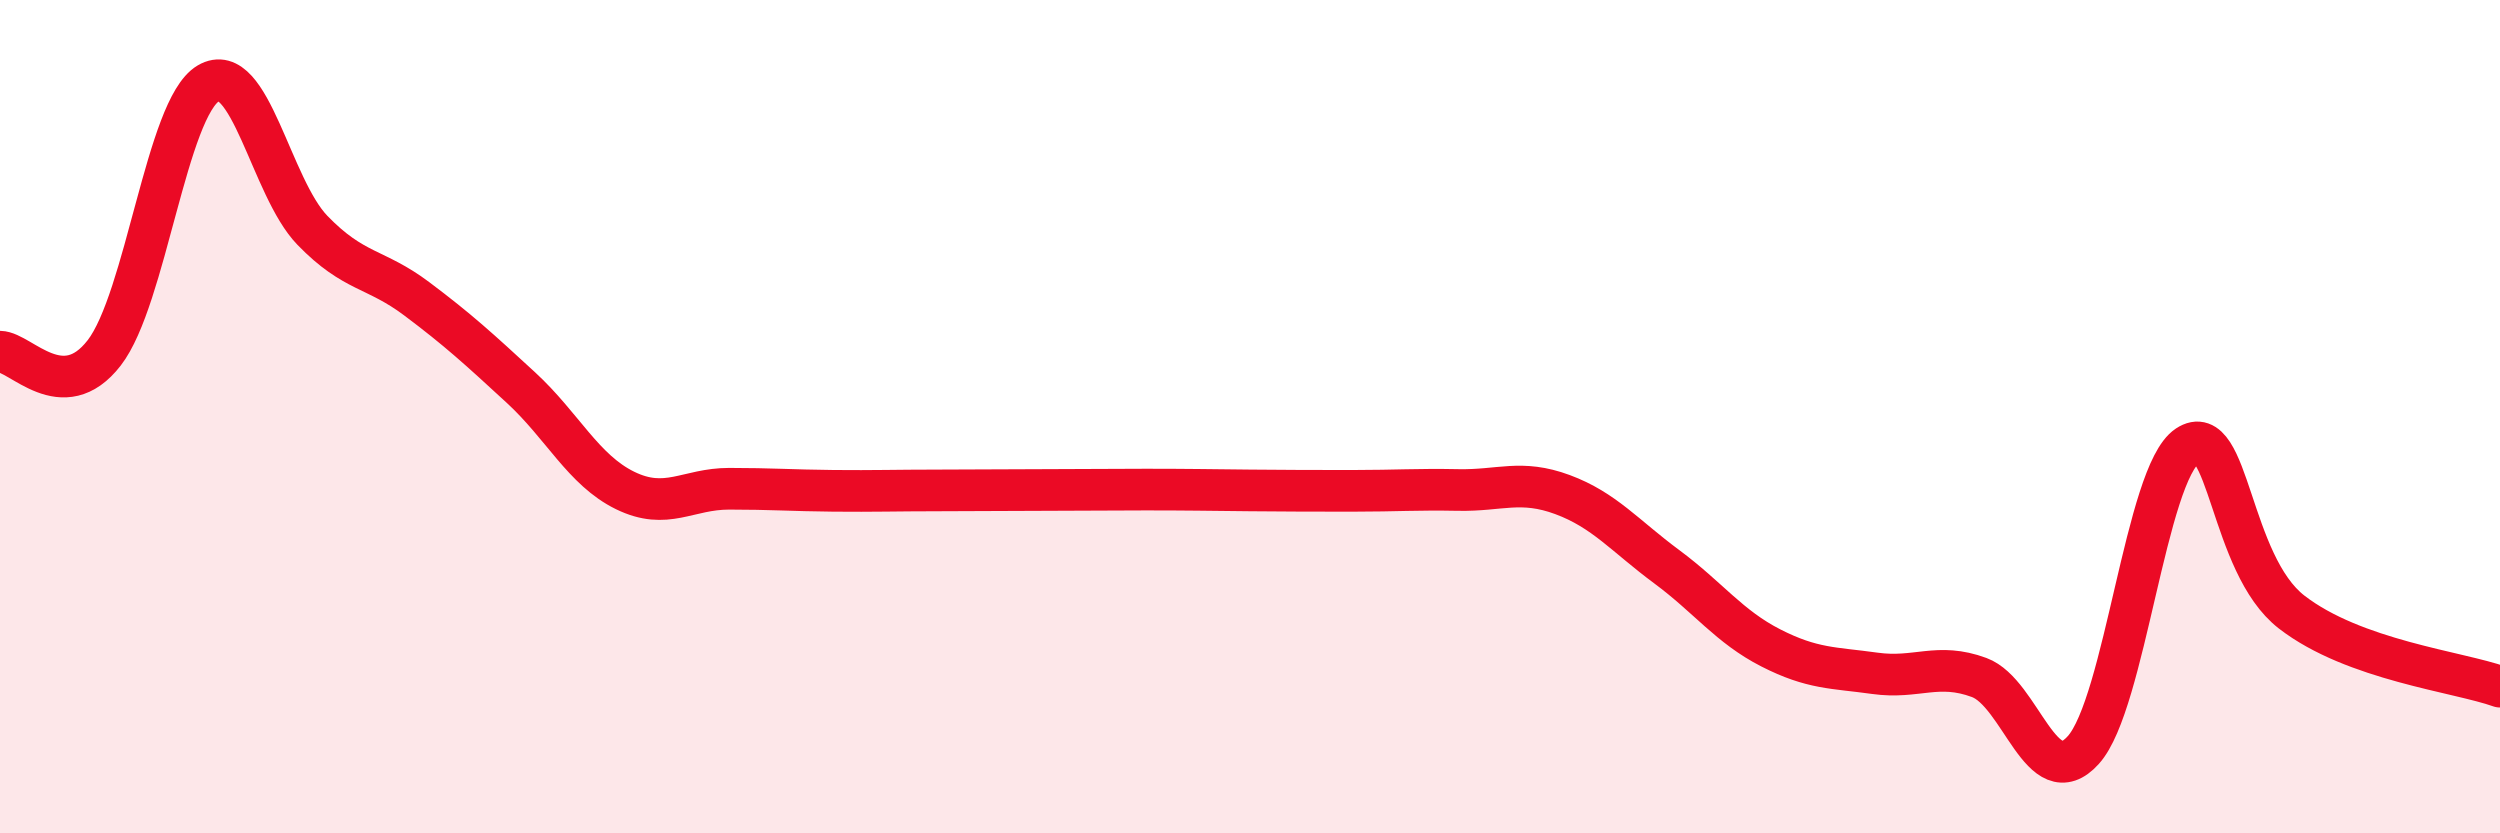
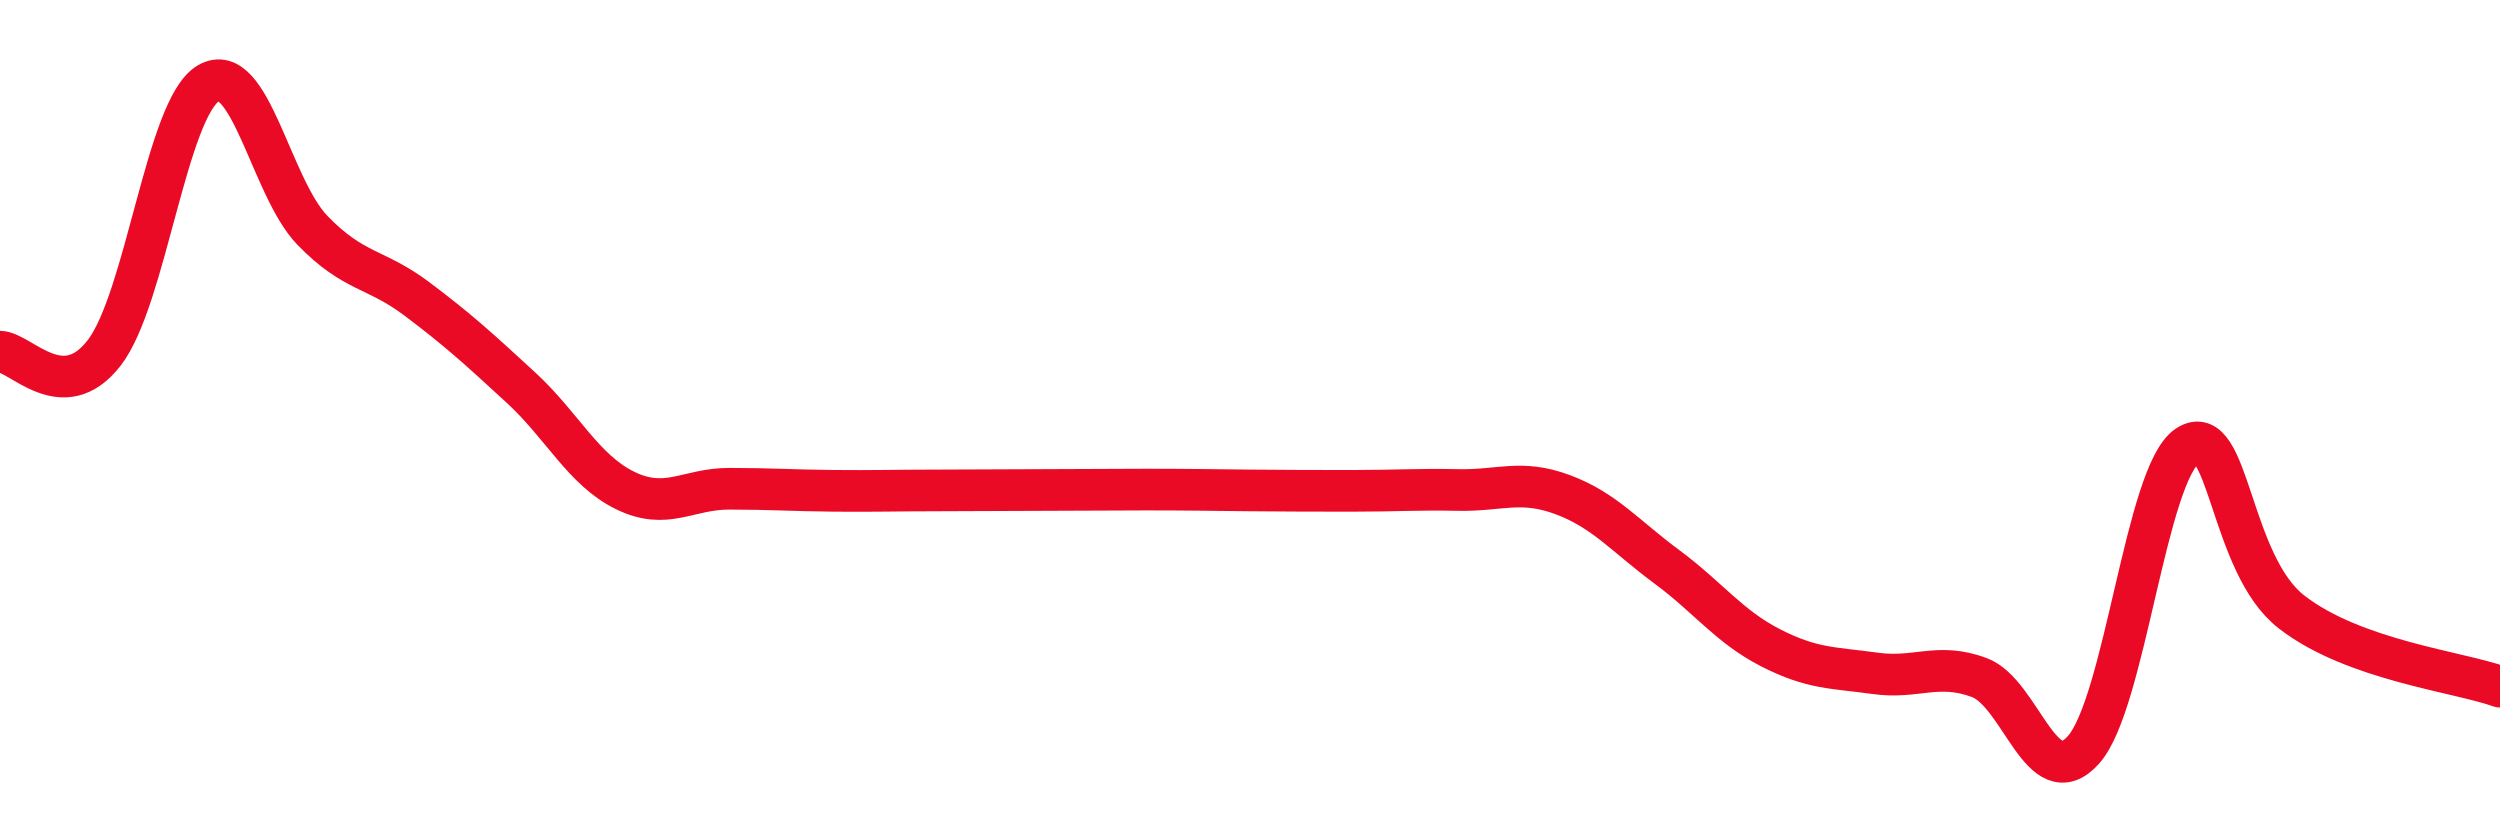
<svg xmlns="http://www.w3.org/2000/svg" width="60" height="20" viewBox="0 0 60 20">
-   <path d="M 0,8.44 C 0.5,8.45 1.5,9.76 2.5,8.47 C 3.5,7.18 4,2.59 5,2 C 6,1.41 6.5,4.5 7.5,5.53 C 8.5,6.56 9,6.42 10,7.17 C 11,7.92 11.5,8.38 12.5,9.3 C 13.5,10.22 14,11.28 15,11.77 C 16,12.26 16.5,11.73 17.5,11.73 C 18.5,11.73 19,11.77 20,11.78 C 21,11.79 21.5,11.77 22.5,11.77 C 23.5,11.77 24,11.76 25,11.76 C 26,11.76 26.5,11.75 27.5,11.75 C 28.5,11.75 29,11.76 30,11.77 C 31,11.78 31.5,11.78 32.5,11.78 C 33.5,11.78 34,11.74 35,11.76 C 36,11.78 36.5,11.5 37.5,11.87 C 38.5,12.24 39,12.86 40,13.6 C 41,14.34 41.5,15.04 42.5,15.55 C 43.5,16.06 44,16.02 45,16.16 C 46,16.3 46.5,15.89 47.5,16.26 C 48.5,16.63 49,19.11 50,18 C 51,16.89 51.5,11.36 52.5,10.7 C 53.5,10.04 53.5,13.53 55,14.69 C 56.5,15.85 59,16.12 60,16.48L60 20L0 20Z" fill="#EB0A25" opacity="0.1" stroke-linecap="round" stroke-linejoin="round" />
  <path d="M 0,8.44 C 0.5,8.45 1.5,9.76 2.5,8.47 C 3.5,7.18 4,2.59 5,2 C 6,1.41 6.5,4.5 7.5,5.53 C 8.5,6.56 9,6.42 10,7.17 C 11,7.92 11.5,8.38 12.5,9.3 C 13.5,10.22 14,11.28 15,11.77 C 16,12.26 16.5,11.73 17.5,11.73 C 18.5,11.73 19,11.77 20,11.78 C 21,11.79 21.5,11.77 22.5,11.77 C 23.5,11.77 24,11.76 25,11.76 C 26,11.76 26.5,11.75 27.5,11.75 C 28.5,11.75 29,11.76 30,11.77 C 31,11.78 31.5,11.78 32.5,11.78 C 33.5,11.78 34,11.74 35,11.76 C 36,11.78 36.5,11.5 37.5,11.87 C 38.5,12.24 39,12.86 40,13.6 C 41,14.34 41.5,15.04 42.5,15.55 C 43.5,16.06 44,16.02 45,16.16 C 46,16.3 46.5,15.89 47.5,16.26 C 48.5,16.63 49,19.11 50,18 C 51,16.89 51.5,11.36 52.5,10.7 C 53.5,10.04 53.5,13.53 55,14.69 C 56.5,15.85 59,16.12 60,16.48" stroke="#EB0A25" stroke-width="1" fill="none" stroke-linecap="round" stroke-linejoin="round" />
</svg>